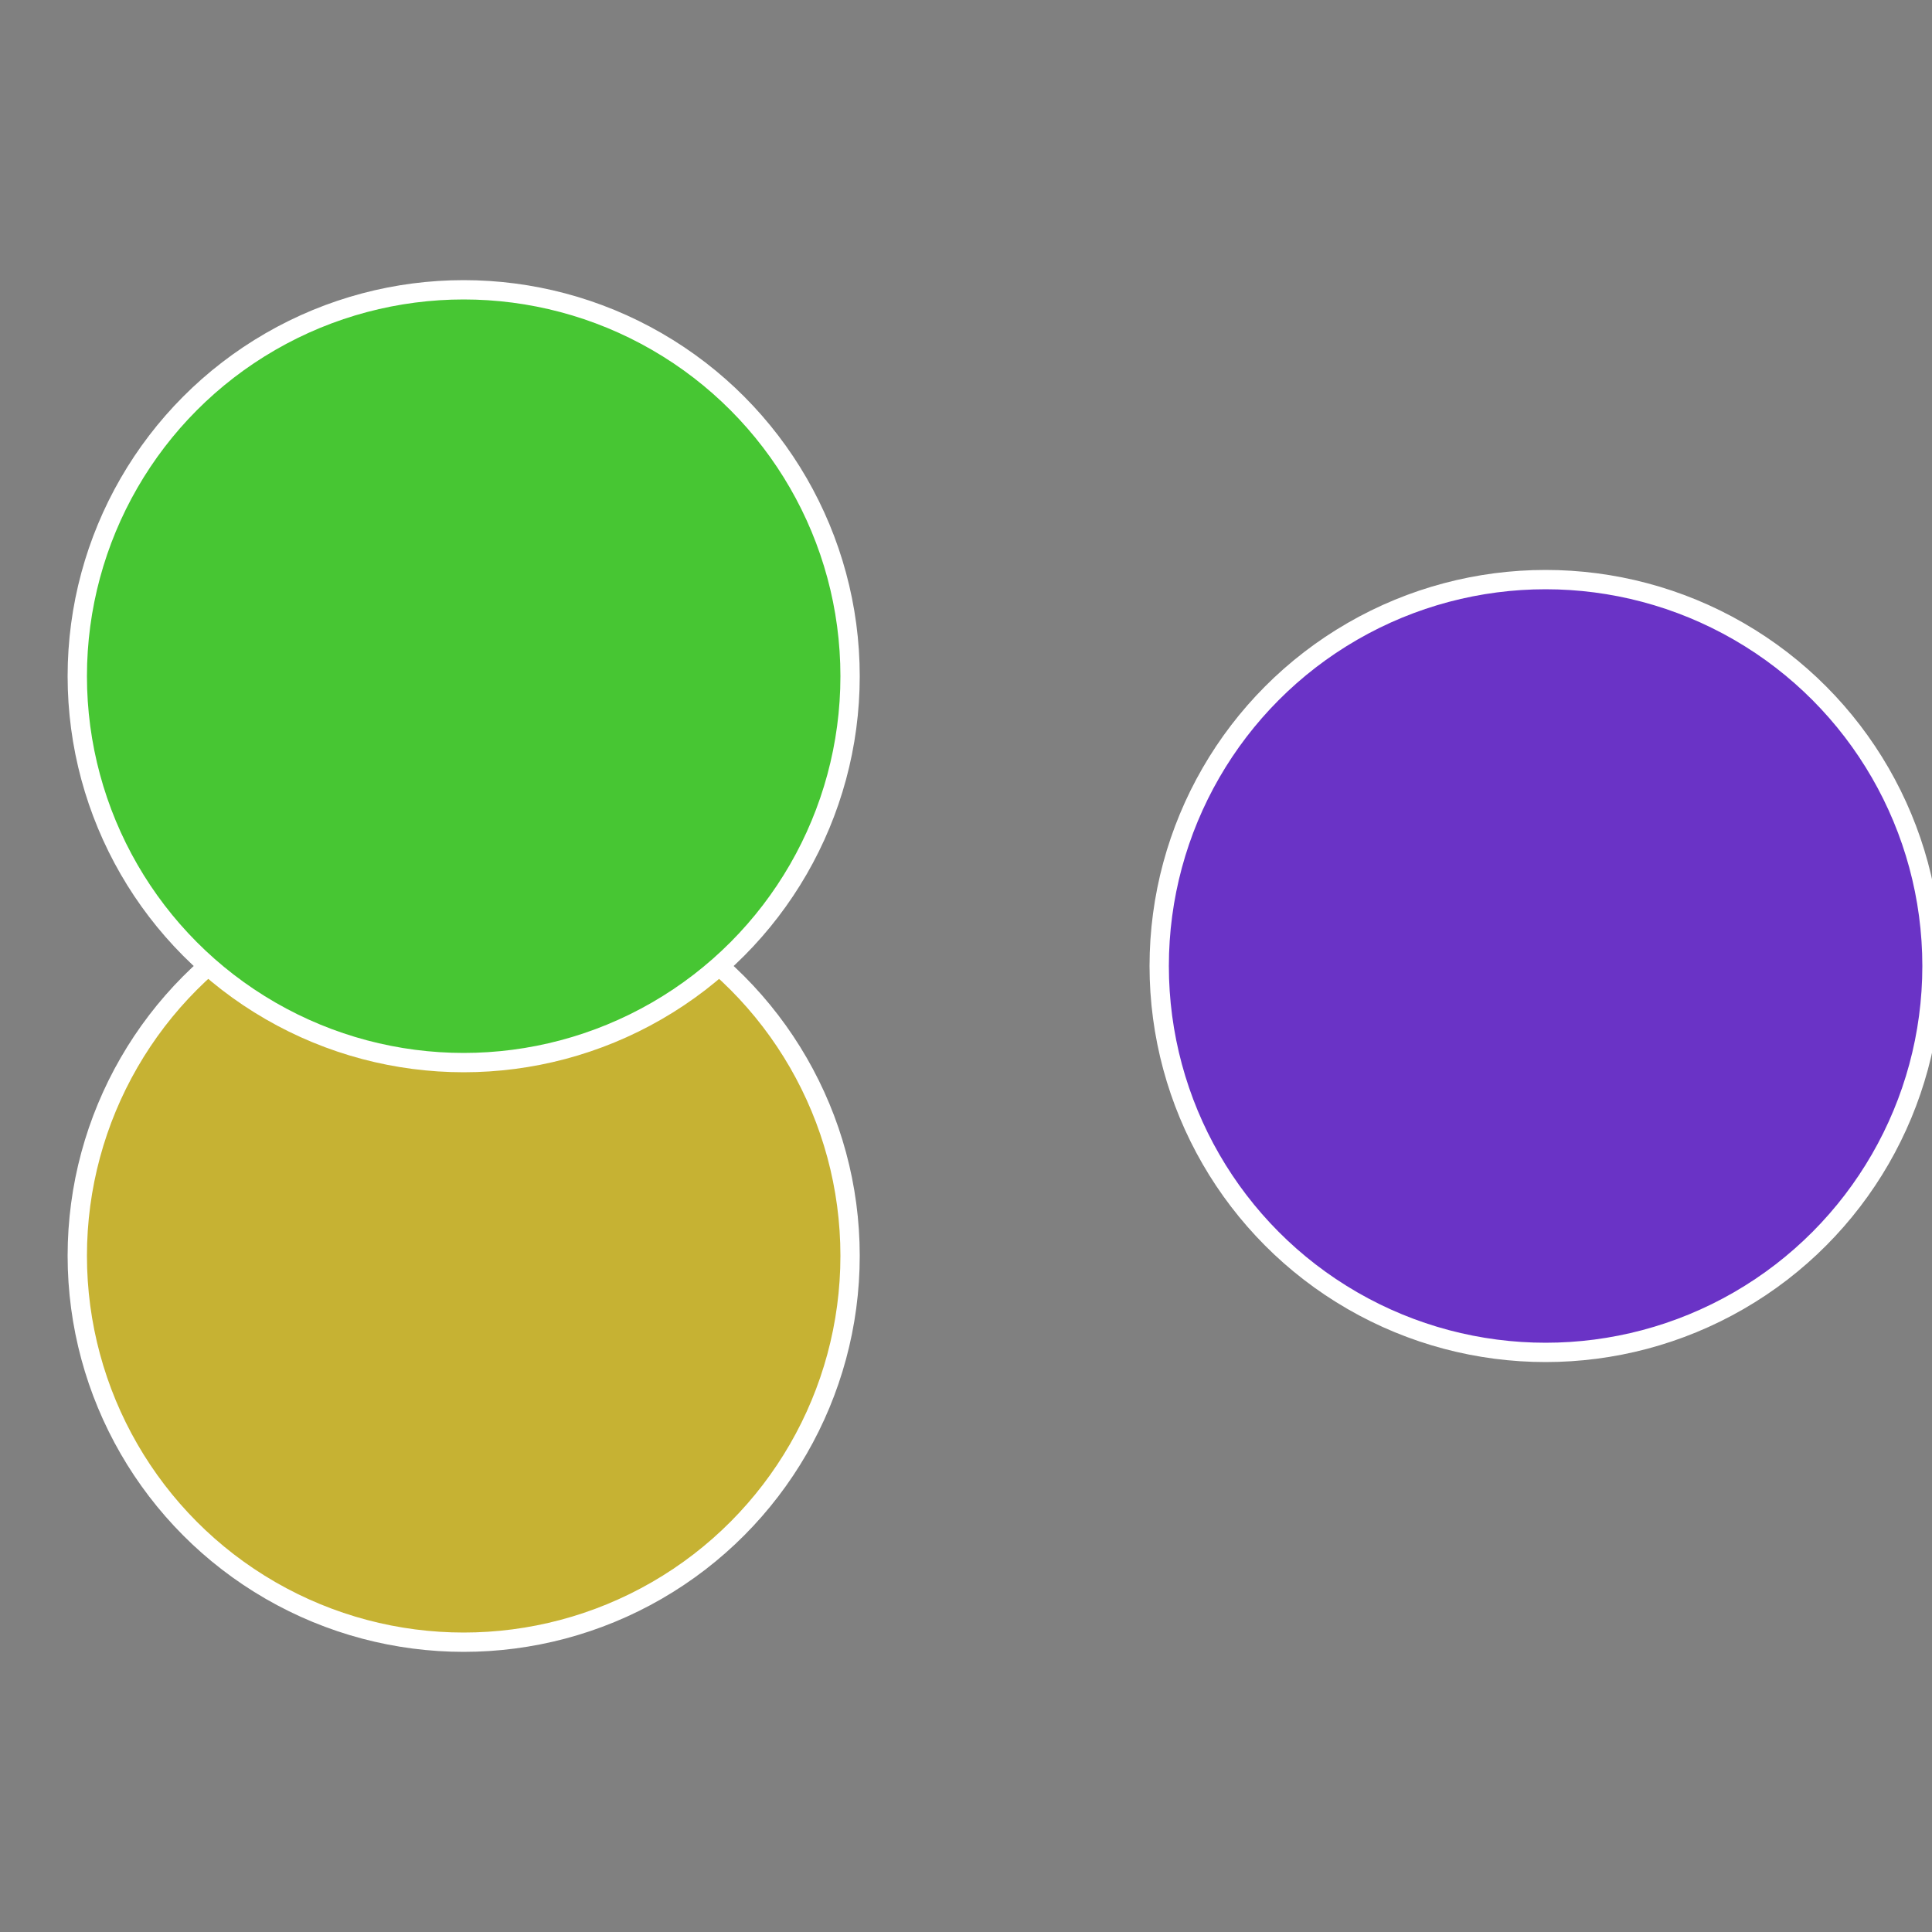
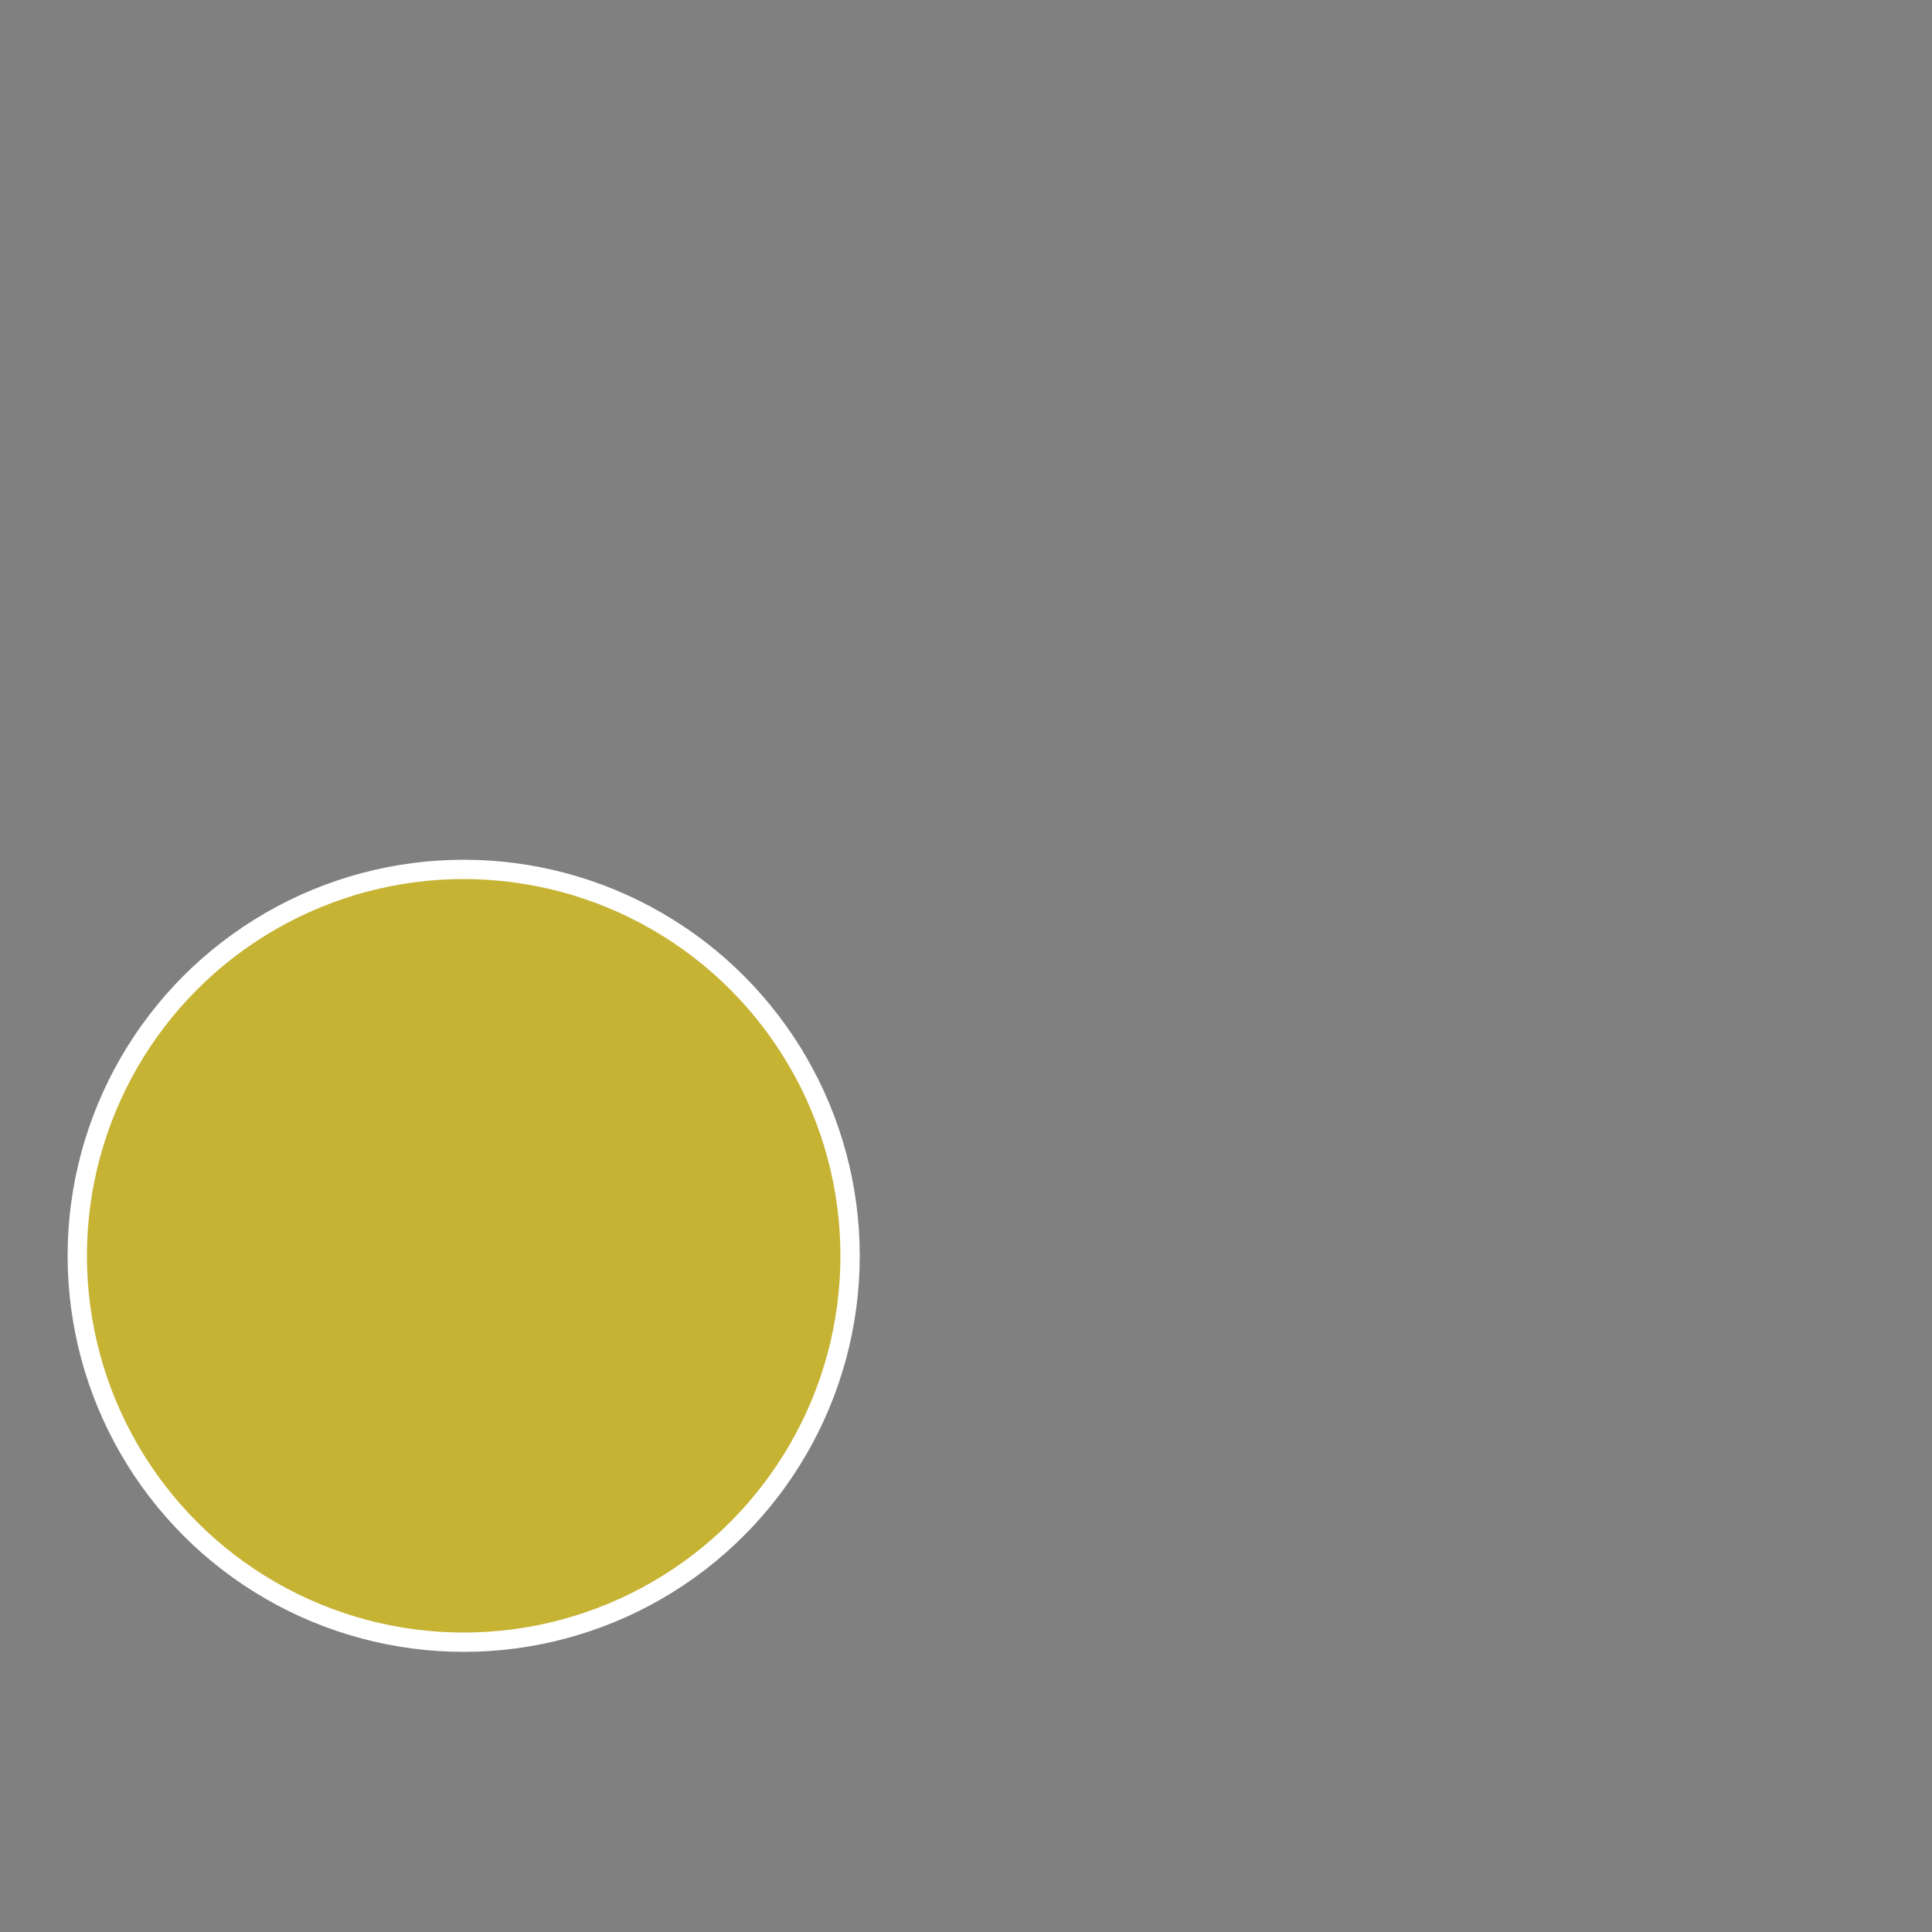
<svg xmlns="http://www.w3.org/2000/svg" width="500" height="500" viewBox="-1 -1 2 2">
  <rect x="-1" y="-1" width="2" height="2" fill="#808080" stroke="none" />
-   <circle cx="0.6" cy="0" r="0.4" fill="#6a33c6" stroke="#fff" stroke-width="1%" />
  <circle cx="-0.52" cy="0.3" r="0.4" fill="#c6b233" stroke="#fff" stroke-width="1%" />
-   <circle cx="-0.52" cy="-0.3" r="0.4" fill="#47c633" stroke="#fff" stroke-width="1%" />
</svg>